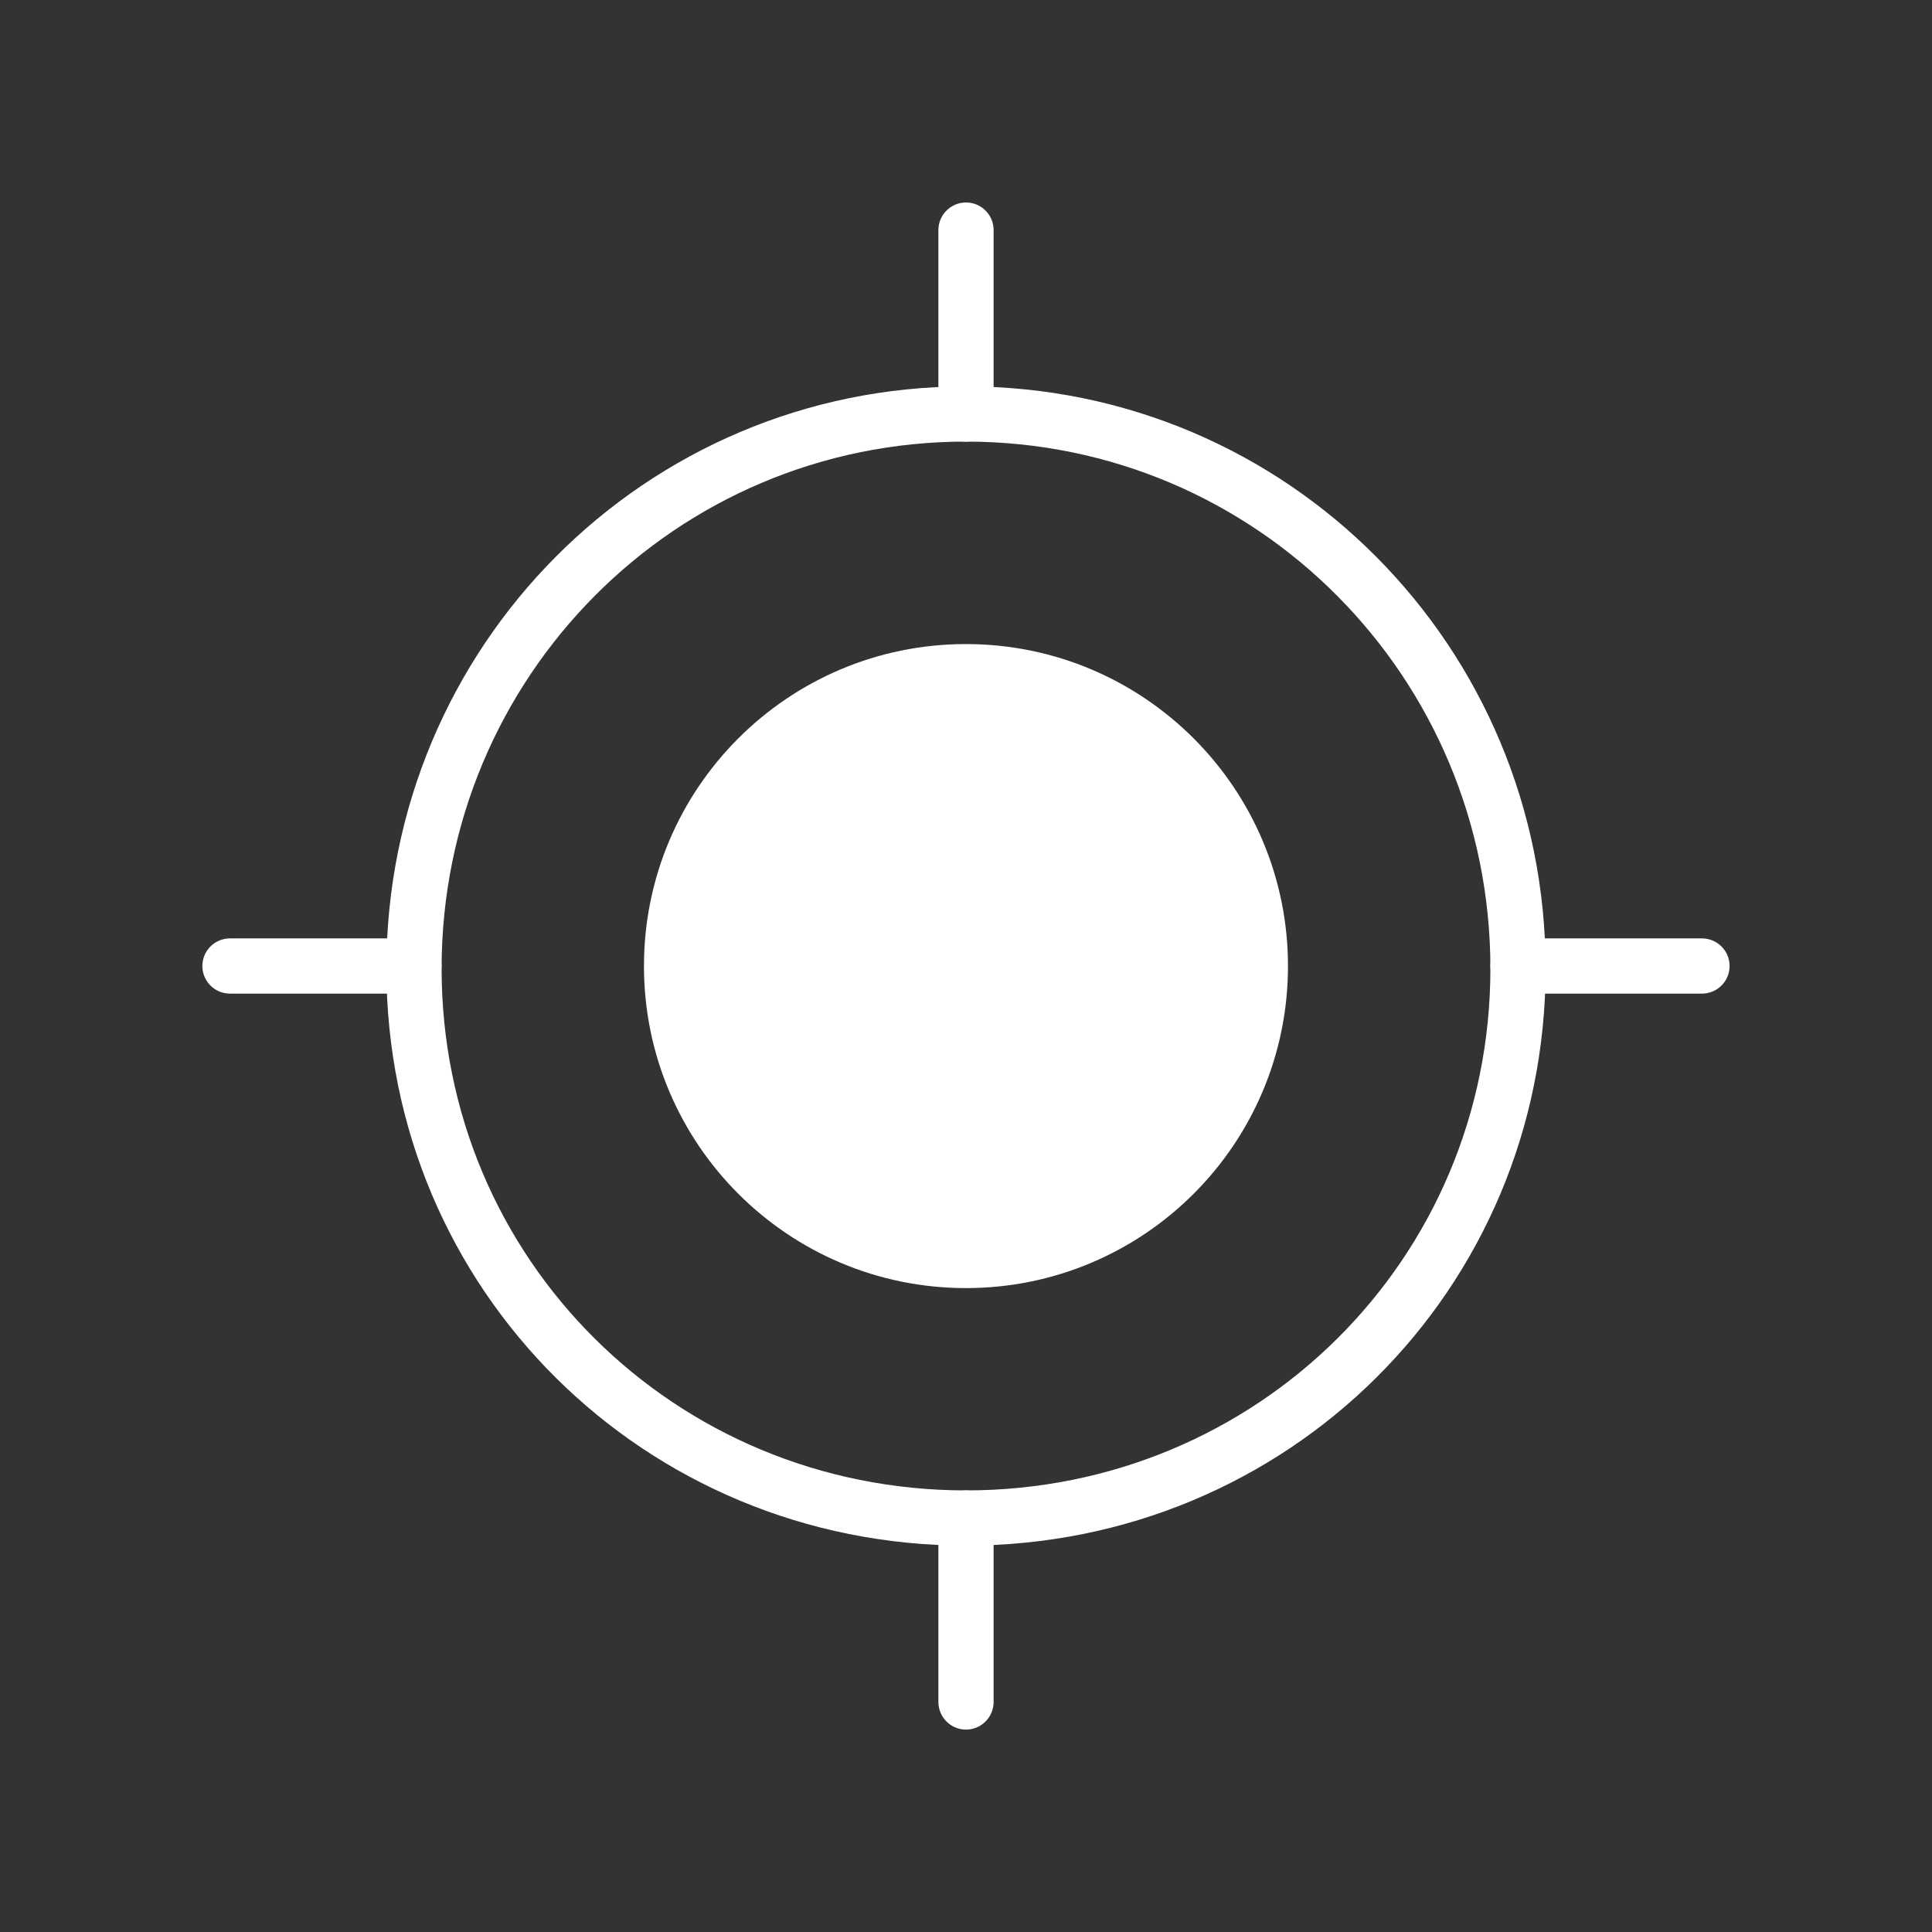
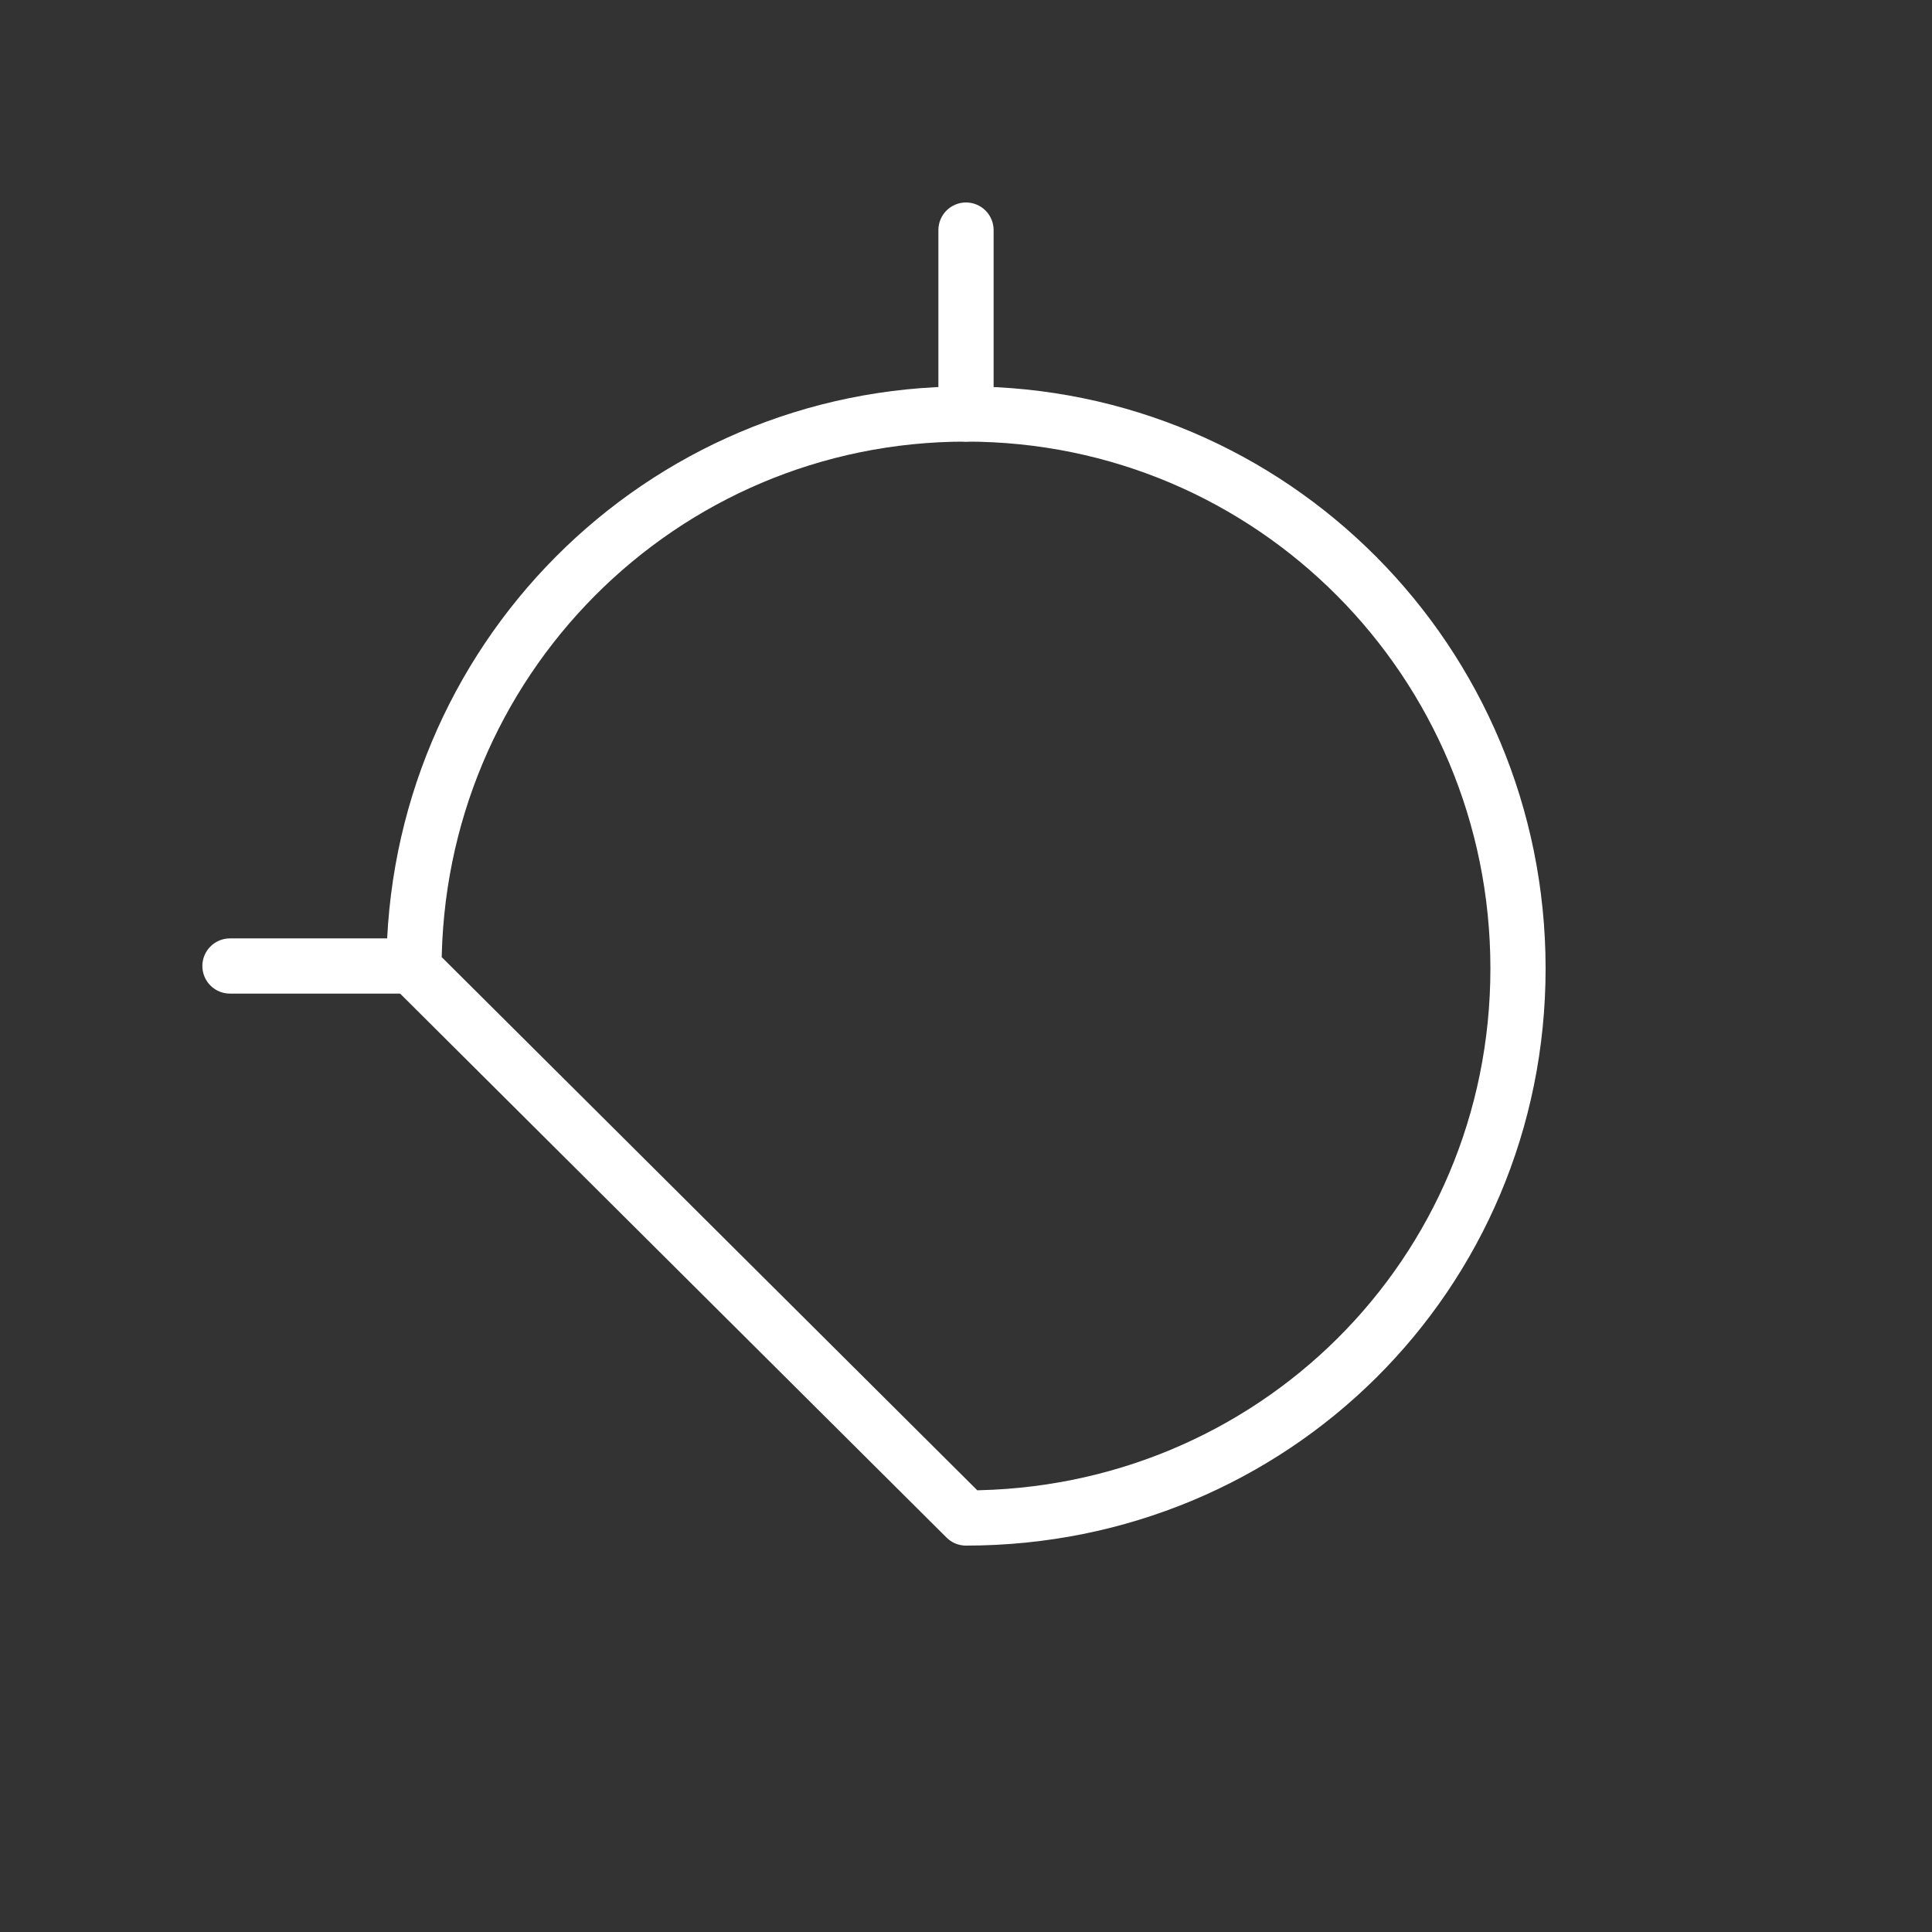
<svg xmlns="http://www.w3.org/2000/svg" width="35" height="35" viewBox="0 0 35 35" fill="none">
  <rect x="0" y="0" width="35" height="35" fill="#333333" stroke="none" />
-   <path fill-rule="evenodd" clip-rule="evenodd" d="M17.5 27.5C23.047 27.5 27.5 23.092 27.5 17.545C27.5 11.997 23.047 7.5 17.5 7.5C11.953 7.5 7.5 11.997 7.5 17.545C7.5 23.092 11.953 27.5 17.5 27.5Z" stroke="white" stroke-linecap="round" stroke-linejoin="round" />
-   <path d="M17.499 23.335C20.721 23.335 23.333 20.723 23.333 17.501C23.333 14.28 20.721 11.668 17.499 11.668C14.278 11.668 11.666 14.28 11.666 17.501C11.666 20.723 14.278 23.335 17.499 23.335Z" fill="white" />
+   <path fill-rule="evenodd" clip-rule="evenodd" d="M17.5 27.5C23.047 27.5 27.5 23.092 27.5 17.545C27.5 11.997 23.047 7.5 17.5 7.5C11.953 7.5 7.5 11.997 7.5 17.545Z" stroke="white" stroke-linecap="round" stroke-linejoin="round" />
  <path d="M4.166 17.5H7.499" stroke="white" stroke-linecap="round" stroke-linejoin="round" />
-   <path d="M27.5 17.5H30.833" stroke="white" stroke-linecap="round" stroke-linejoin="round" />
  <path d="M17.5 4.168V7.501" stroke="white" stroke-linecap="round" stroke-linejoin="round" />
-   <path d="M17.5 27.5V30.833" stroke="white" stroke-linecap="round" stroke-linejoin="round" />
</svg>